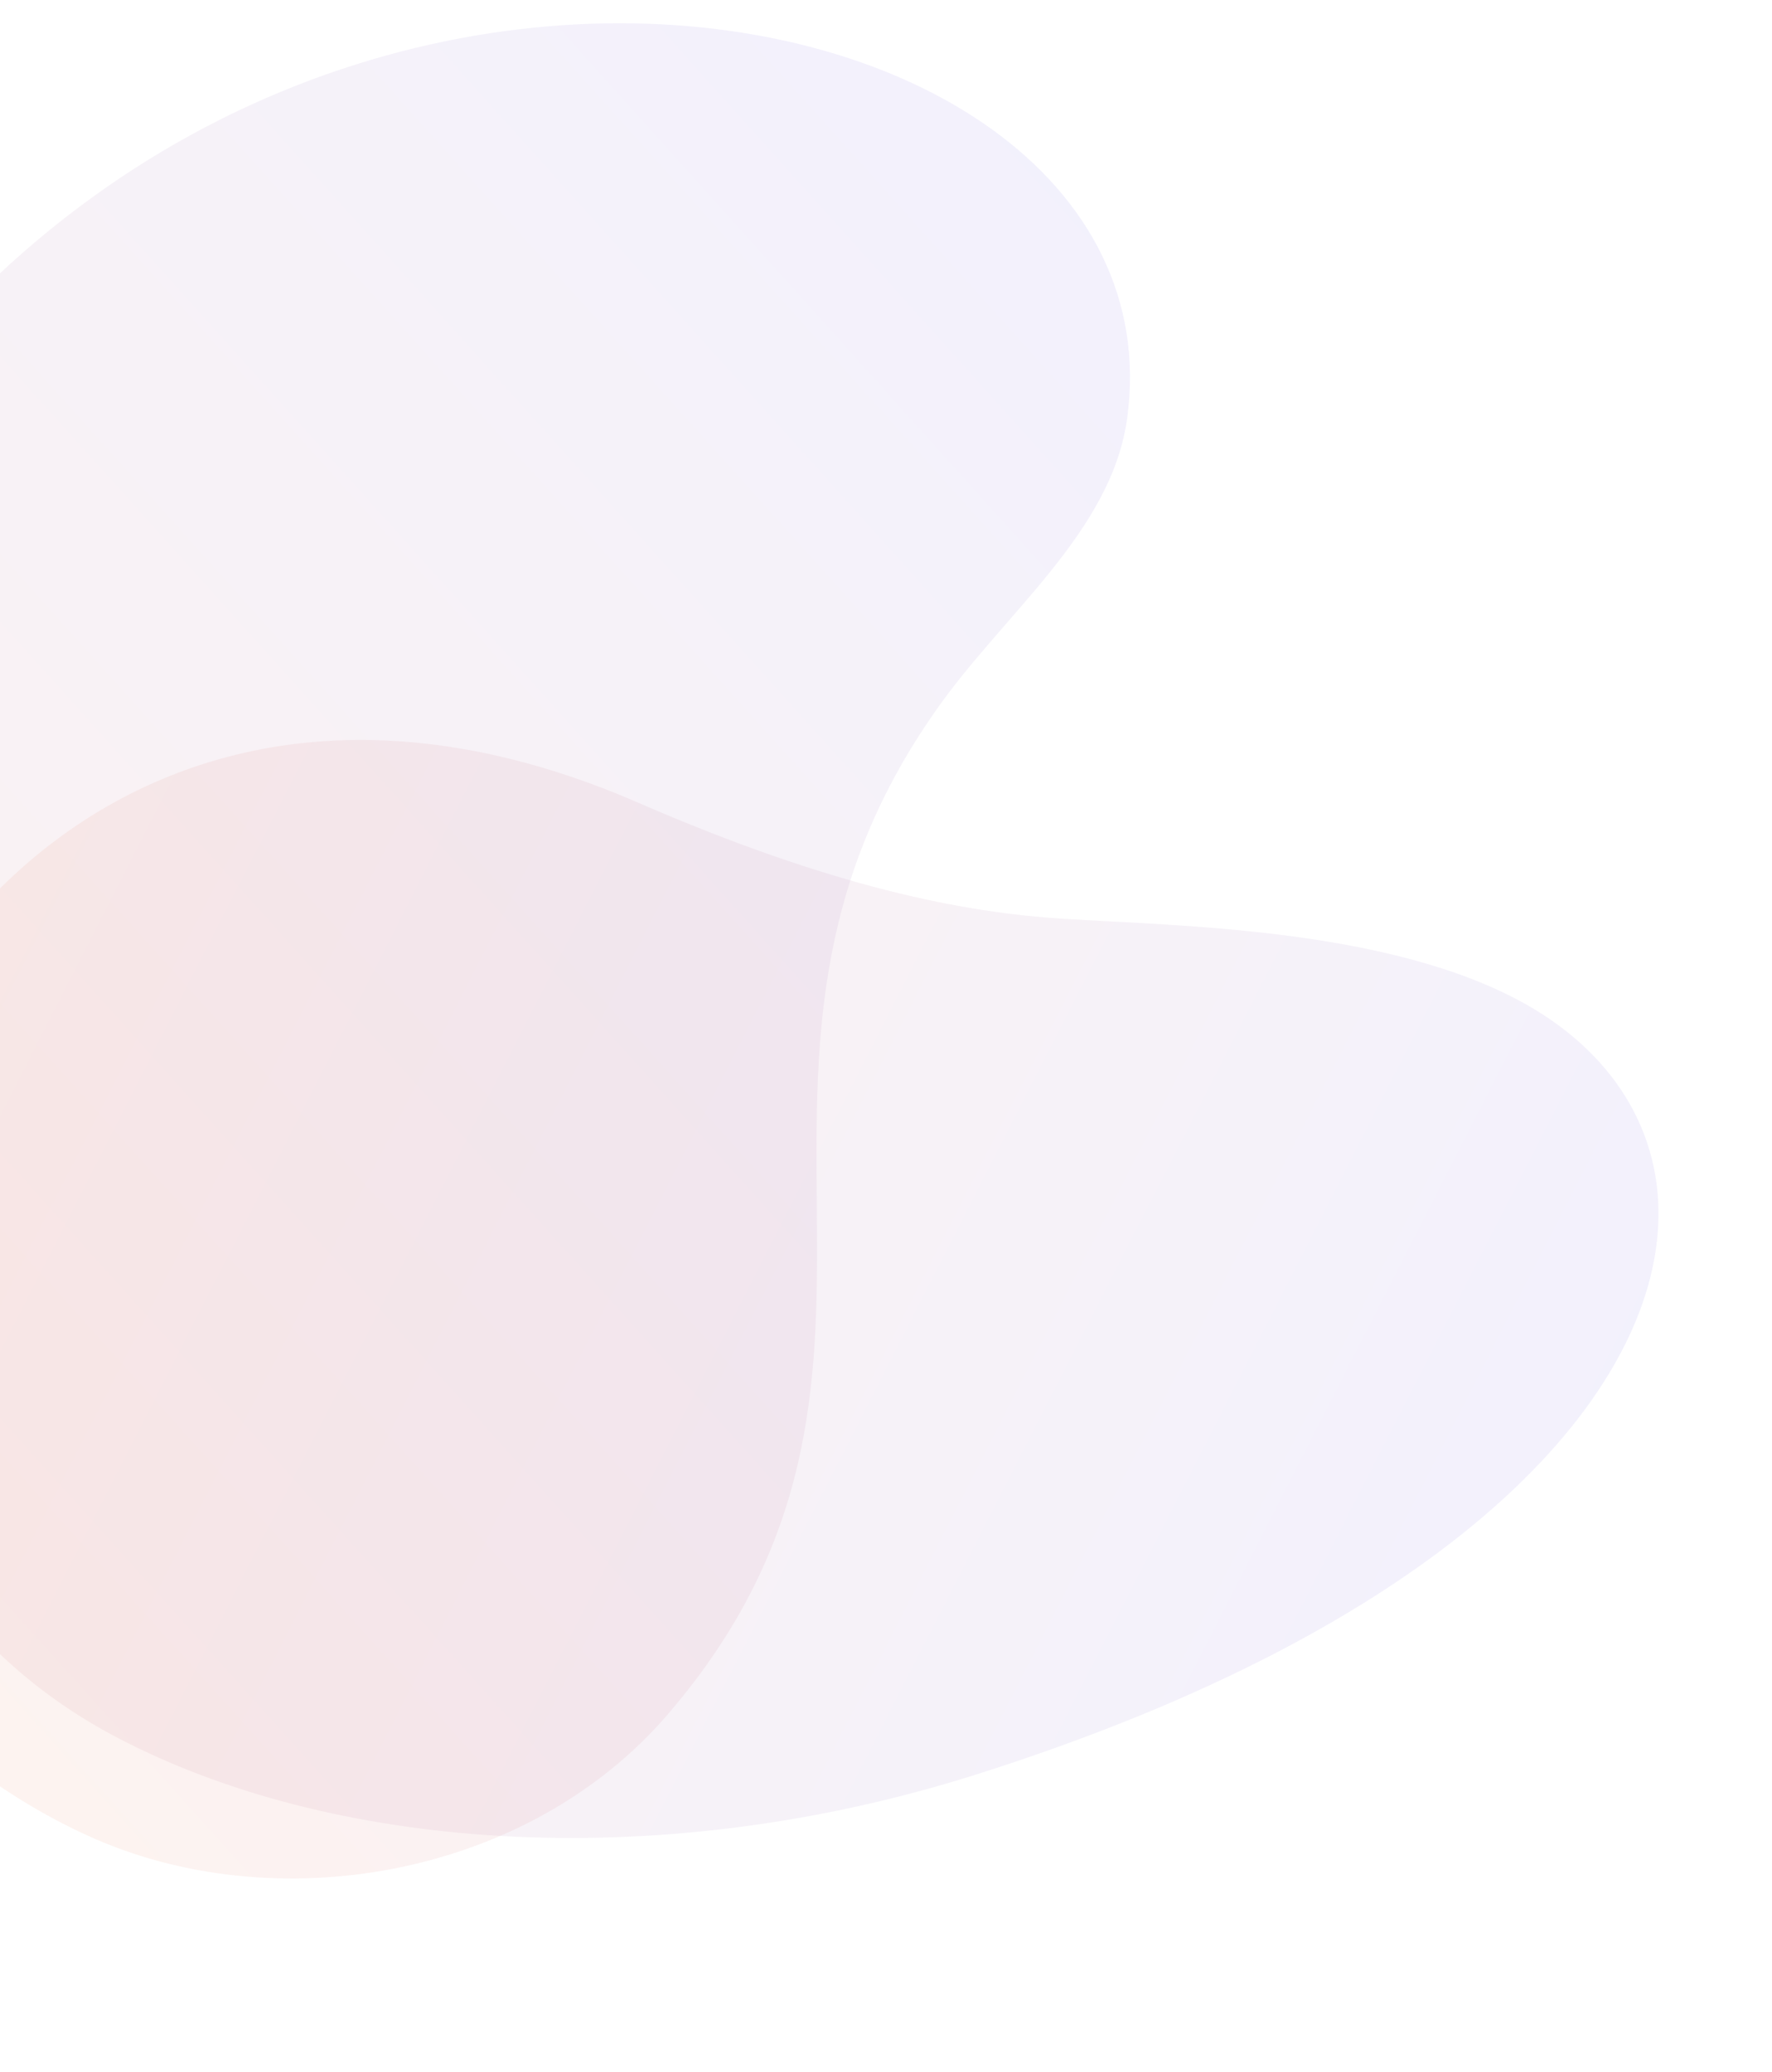
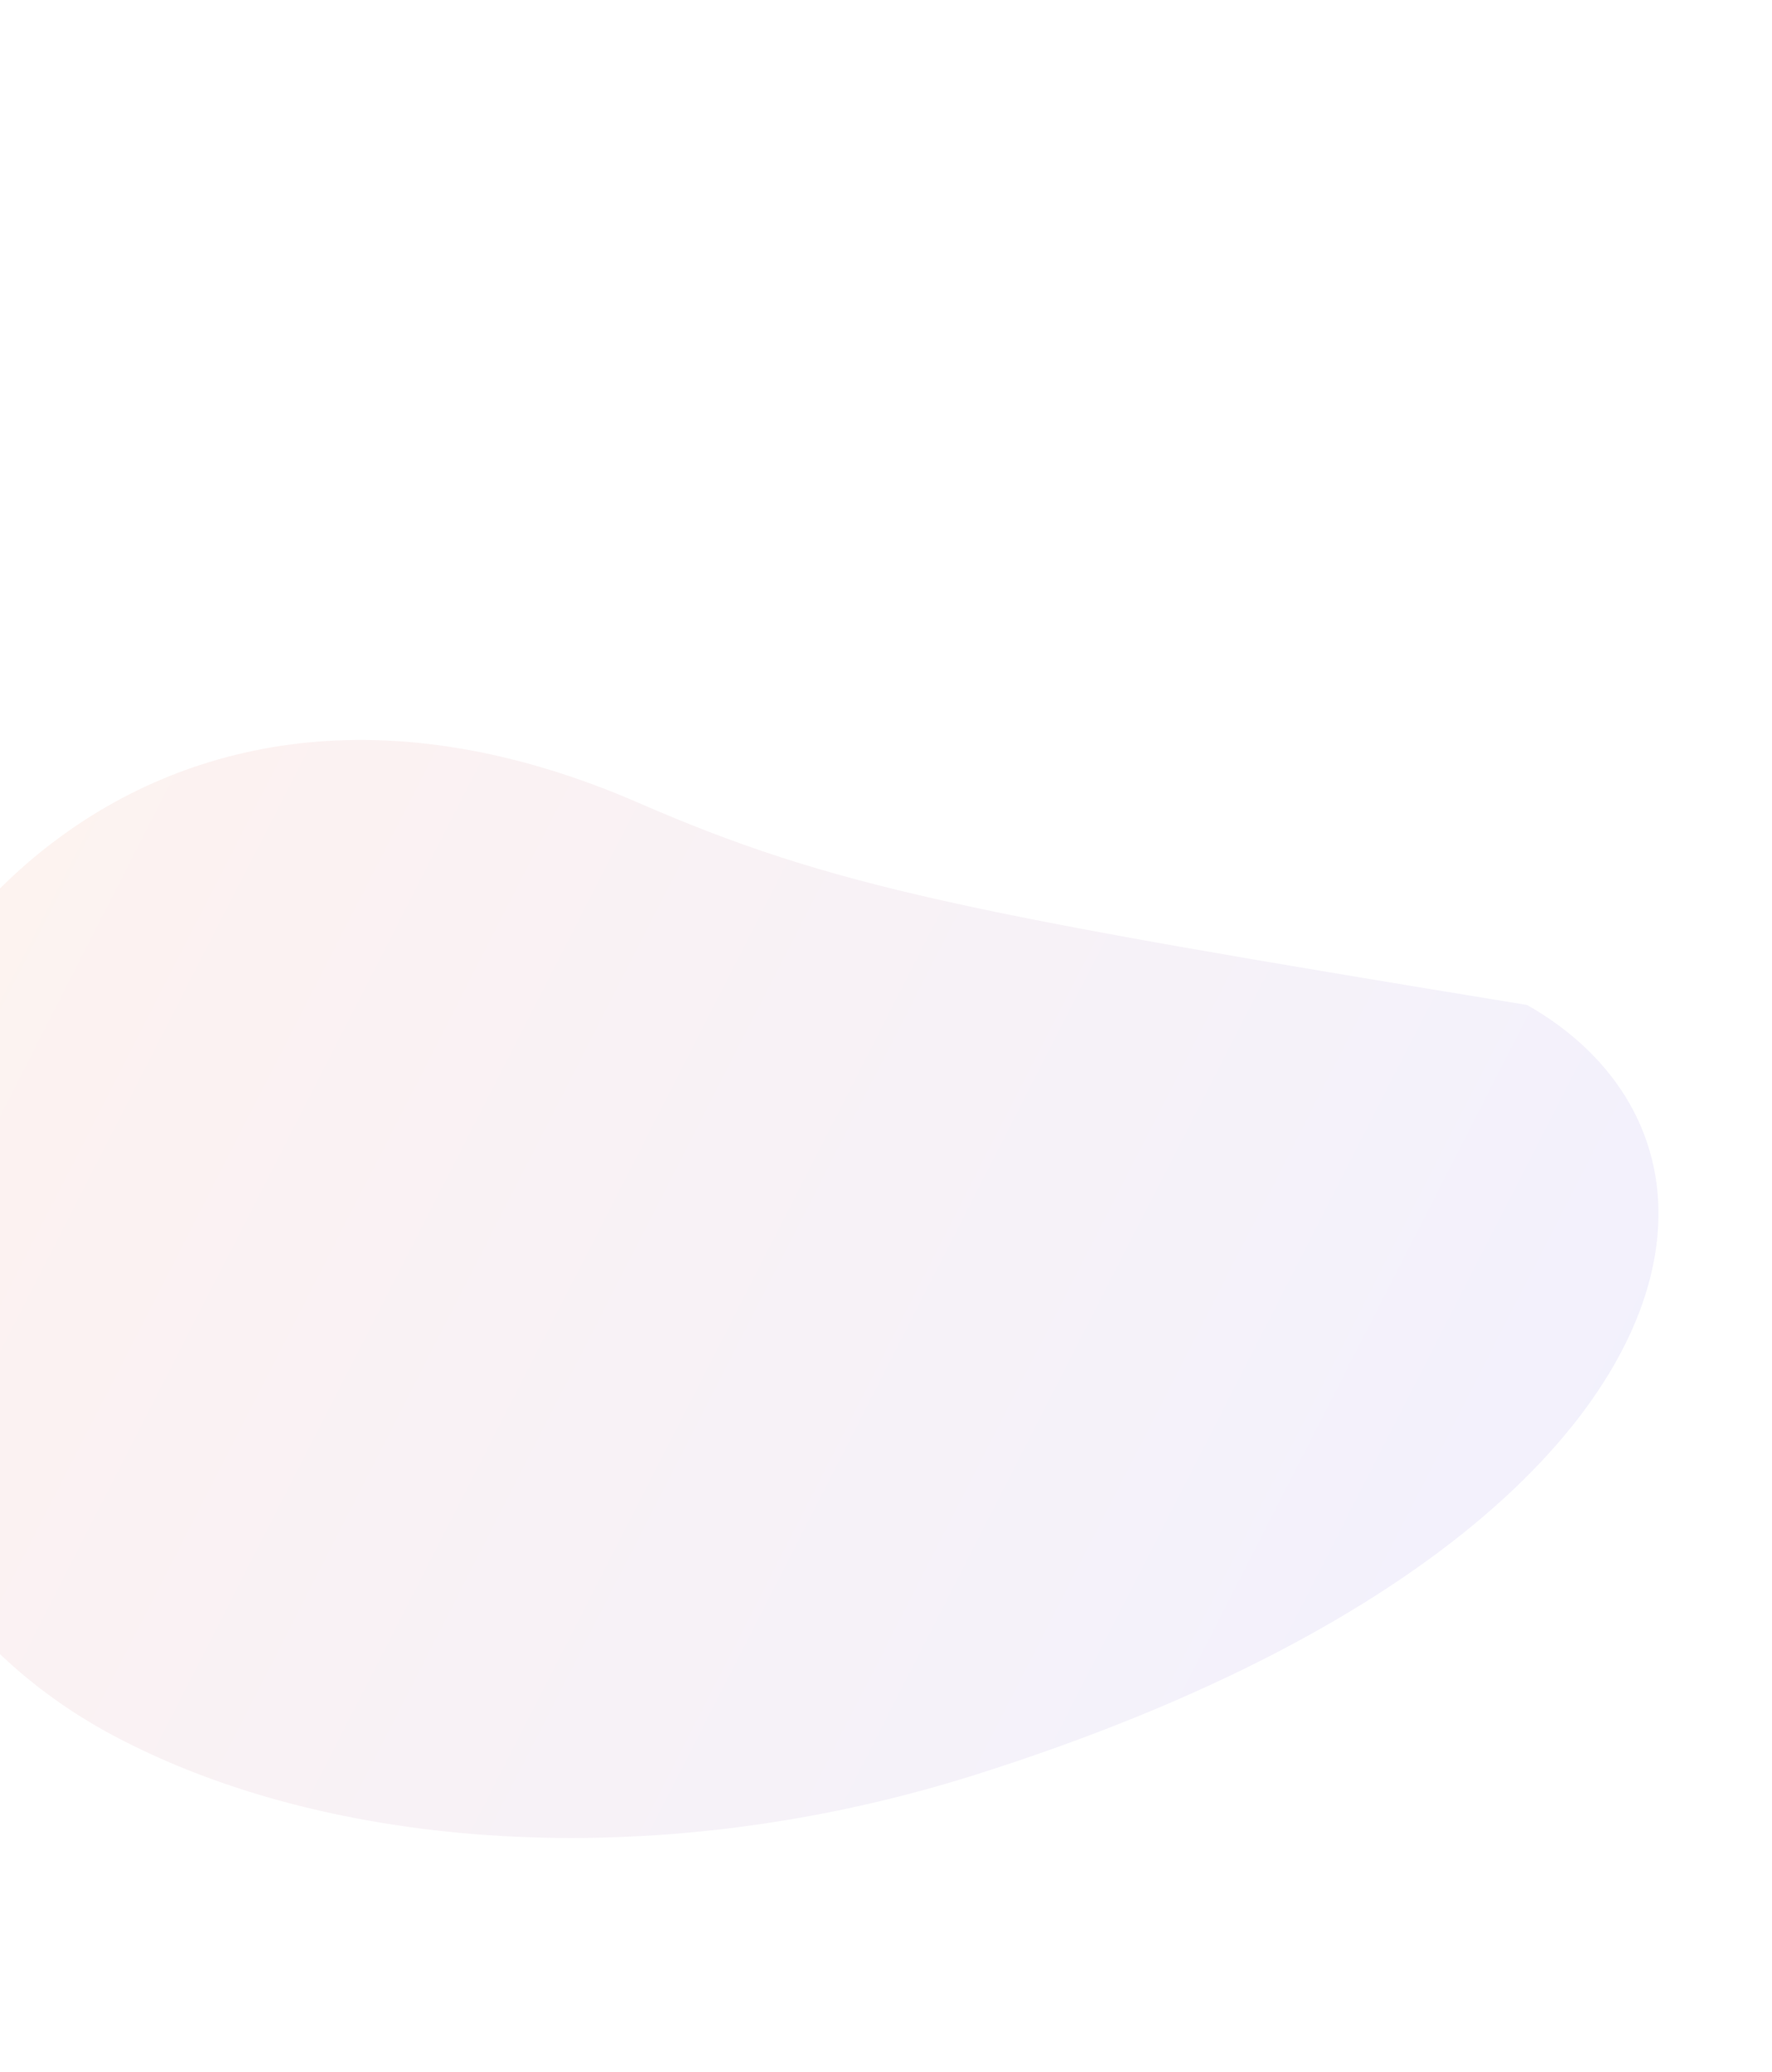
<svg xmlns="http://www.w3.org/2000/svg" width="378" height="442" viewBox="0 0 378 442" fill="none">
-   <path opacity="0.2" d="M207.948 378.595C306.671 347.398 350.068 300.984 353.554 263.743C355.488 243.313 345.317 225.509 325.772 214.365C296.881 197.965 251.792 197.553 227.057 195.986C205.516 194.679 177.581 189.23 136.116 171.206C28.609 124.481 -36.573 210.438 -34.615 271.286C-33.365 310.747 -14.968 350.35 26.277 371.292C73.495 395.478 142.367 399.318 207.948 378.595Z" fill="url(#paint0_linear)" fill-opacity="0.4" />
-   <path opacity="0.2" d="M-53.934 135.525C-105.114 250.744 -53.054 358.633 18.356 391.378C58.082 409.751 112.375 400.796 142.55 365.553C204.879 292.911 145.765 228.174 199.638 151.549C214.076 130.85 237.149 113.506 240.453 89.146C254.136 -11.836 28.413 -49.755 -53.934 135.525Z" fill="url(#paint1_linear)" fill-opacity="0.4" />
+   <path opacity="0.2" d="M207.948 378.595C306.671 347.398 350.068 300.984 353.554 263.743C355.488 243.313 345.317 225.509 325.772 214.365C205.516 194.679 177.581 189.23 136.116 171.206C28.609 124.481 -36.573 210.438 -34.615 271.286C-33.365 310.747 -14.968 350.35 26.277 371.292C73.495 395.478 142.367 399.318 207.948 378.595Z" fill="url(#paint0_linear)" fill-opacity="0.4" />
  <defs>
    <linearGradient id="paint0_linear" x1="-10.82" y1="197.534" x2="308.718" y2="360.916" gradientUnits="userSpaceOnUse">
      <stop stop-color="#E15F3D" />
      <stop offset="1" stop-color="#5D4FD9" />
    </linearGradient>
    <linearGradient id="paint1_linear" x1="-55.011" y1="326.275" x2="242.308" y2="58.798" gradientUnits="userSpaceOnUse">
      <stop stop-color="#E15F3D" />
      <stop offset="1" stop-color="#5D4FD9" />
    </linearGradient>
  </defs>
</svg>